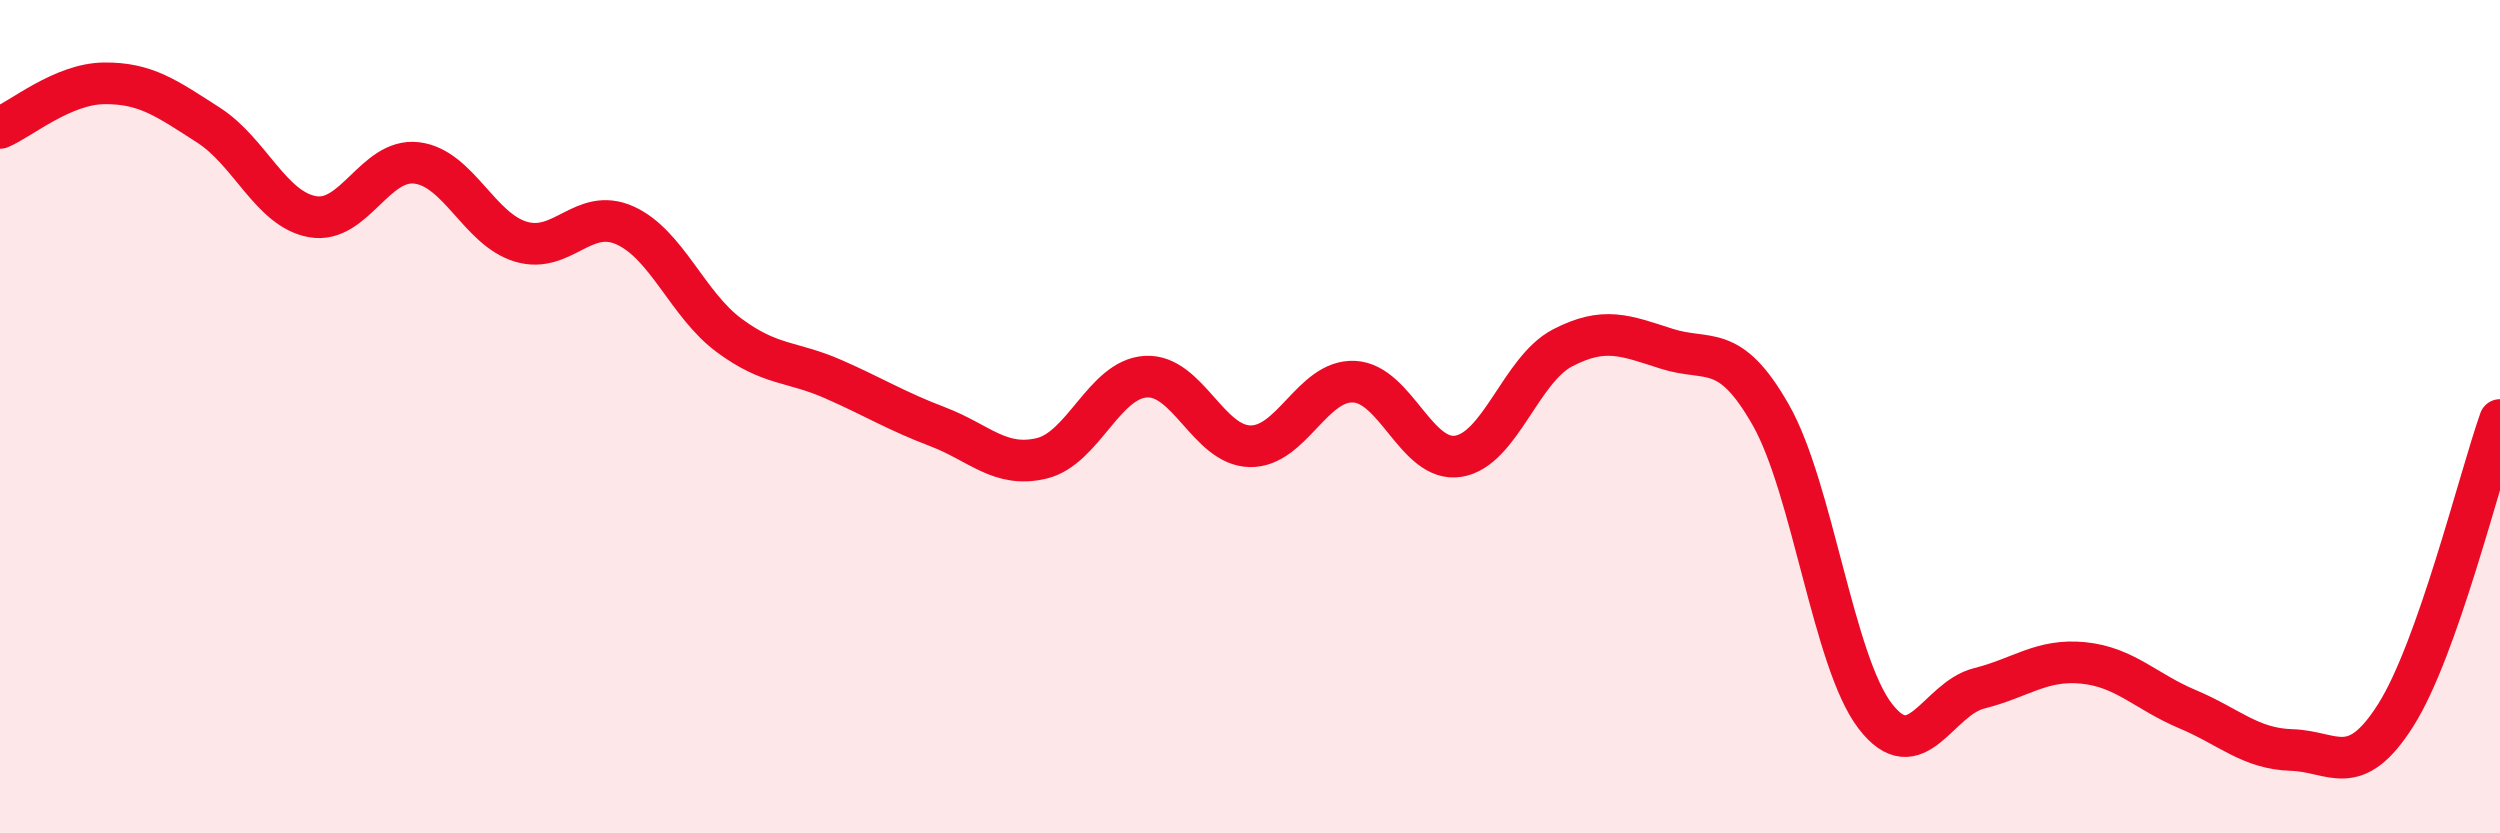
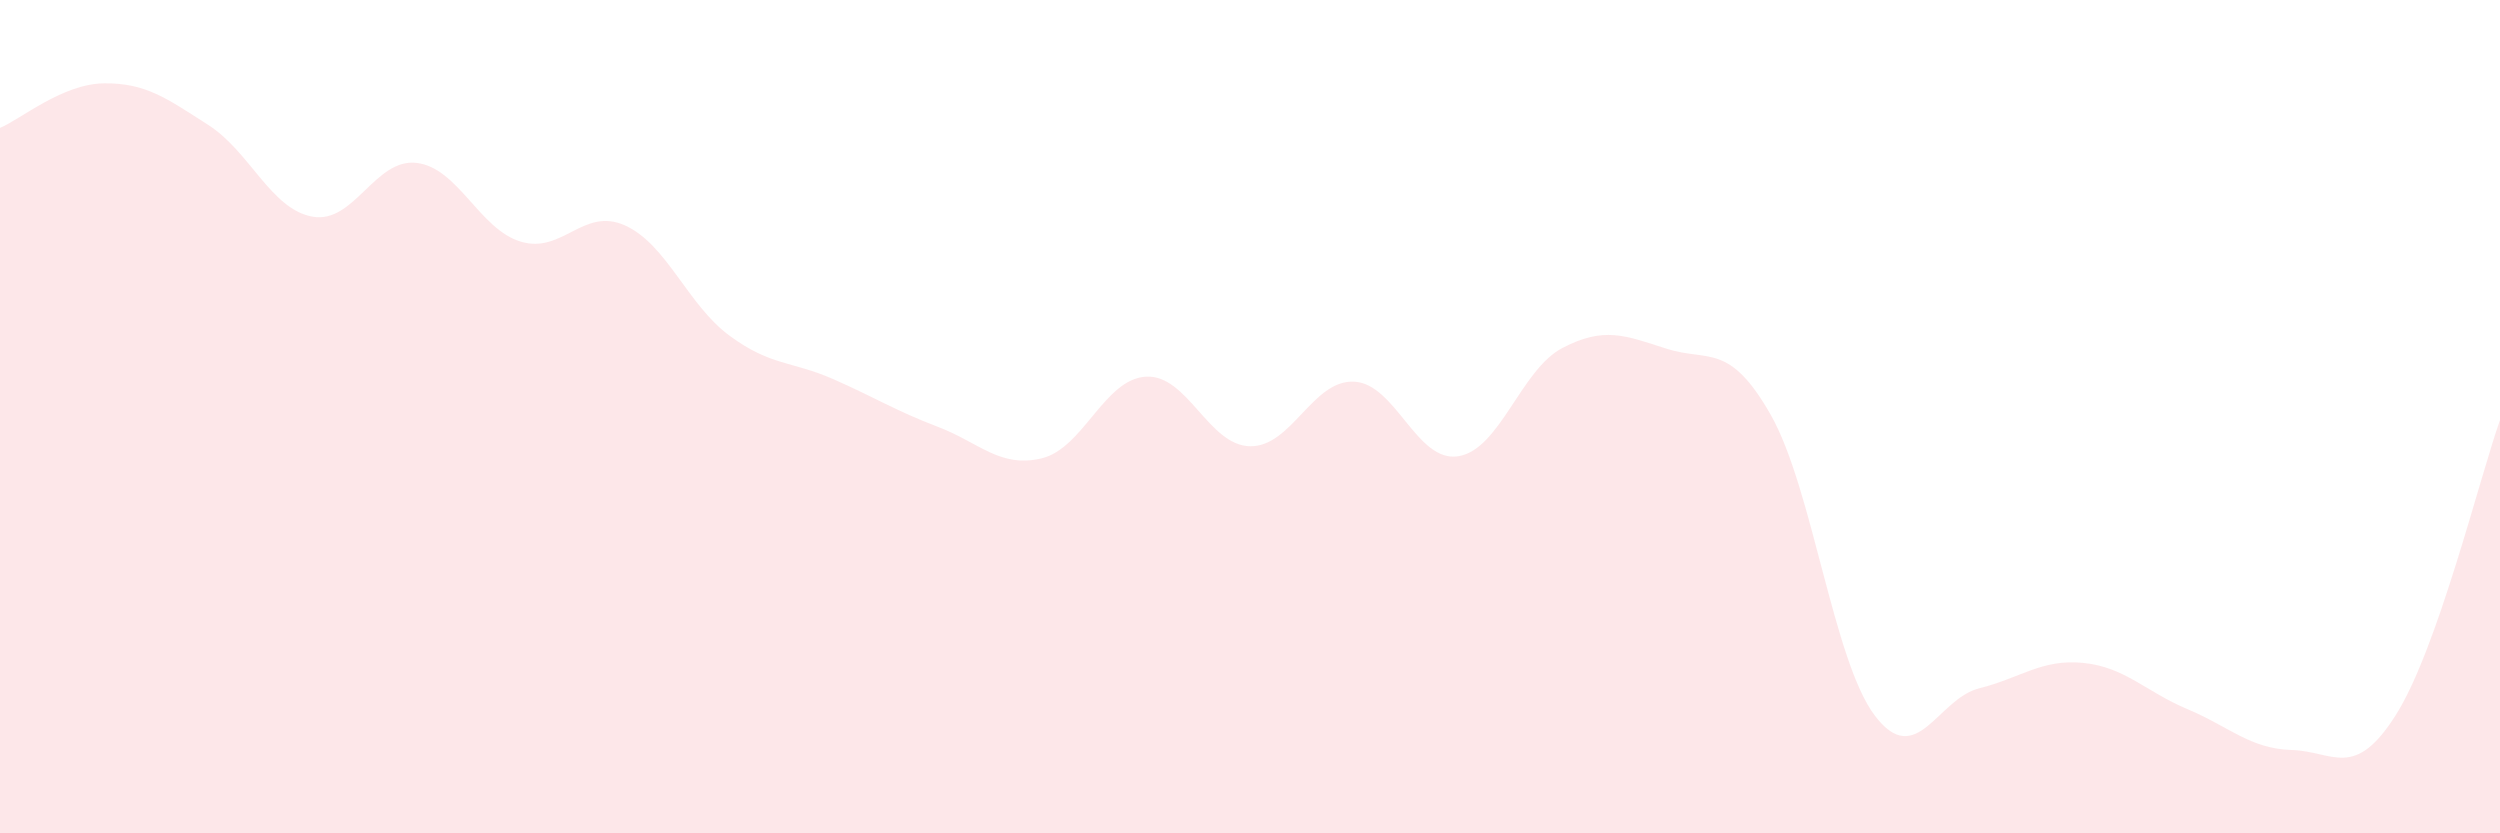
<svg xmlns="http://www.w3.org/2000/svg" width="60" height="20" viewBox="0 0 60 20">
  <path d="M 0,3.07 C 0.5,2.86 1.5,2.01 2.5,2 C 3.5,1.99 4,2.36 5,3 C 6,3.64 6.5,5.02 7.5,5.2 C 8.5,5.38 9,3.79 10,3.91 C 11,4.03 11.5,5.5 12.5,5.8 C 13.5,6.1 14,4.96 15,5.41 C 16,5.86 16.5,7.31 17.5,8.05 C 18.5,8.79 19,8.66 20,9.1 C 21,9.54 21.5,9.86 22.5,10.24 C 23.5,10.62 24,11.24 25,11 C 26,10.76 26.5,9.1 27.5,9.04 C 28.5,8.98 29,10.69 30,10.71 C 31,10.73 31.5,9.11 32.5,9.16 C 33.5,9.21 34,11.11 35,10.95 C 36,10.79 36.5,8.87 37.5,8.35 C 38.5,7.83 39,8.05 40,8.37 C 41,8.69 41.5,8.2 42.5,9.96 C 43.5,11.72 44,15.87 45,17.18 C 46,18.49 46.5,16.77 47.5,16.52 C 48.5,16.27 49,15.81 50,15.91 C 51,16.01 51.5,16.6 52.5,17.02 C 53.5,17.44 54,17.97 55,18 C 56,18.03 56.5,18.74 57.5,17.16 C 58.5,15.58 59.5,11.5 60,10.08L60 20L0 20Z" fill="#EB0A25" opacity="0.1" stroke-linecap="round" stroke-linejoin="round" />
-   <path d="M 0,3.07 C 0.5,2.86 1.5,2.01 2.5,2 C 3.5,1.99 4,2.36 5,3 C 6,3.64 6.5,5.02 7.5,5.2 C 8.5,5.38 9,3.79 10,3.91 C 11,4.03 11.5,5.5 12.5,5.8 C 13.5,6.1 14,4.96 15,5.41 C 16,5.86 16.5,7.31 17.5,8.05 C 18.5,8.79 19,8.66 20,9.1 C 21,9.54 21.5,9.86 22.5,10.24 C 23.5,10.62 24,11.24 25,11 C 26,10.76 26.5,9.1 27.5,9.04 C 28.5,8.98 29,10.69 30,10.71 C 31,10.73 31.5,9.11 32.5,9.16 C 33.5,9.21 34,11.11 35,10.95 C 36,10.79 36.5,8.87 37.5,8.35 C 38.5,7.83 39,8.05 40,8.37 C 41,8.69 41.5,8.2 42.5,9.96 C 43.5,11.72 44,15.87 45,17.18 C 46,18.49 46.5,16.77 47.5,16.52 C 48.5,16.27 49,15.81 50,15.91 C 51,16.01 51.5,16.6 52.5,17.02 C 53.5,17.44 54,17.97 55,18 C 56,18.03 56.5,18.74 57.5,17.16 C 58.5,15.58 59.5,11.5 60,10.08" stroke="#EB0A25" stroke-width="1" fill="none" stroke-linecap="round" stroke-linejoin="round" />
</svg>